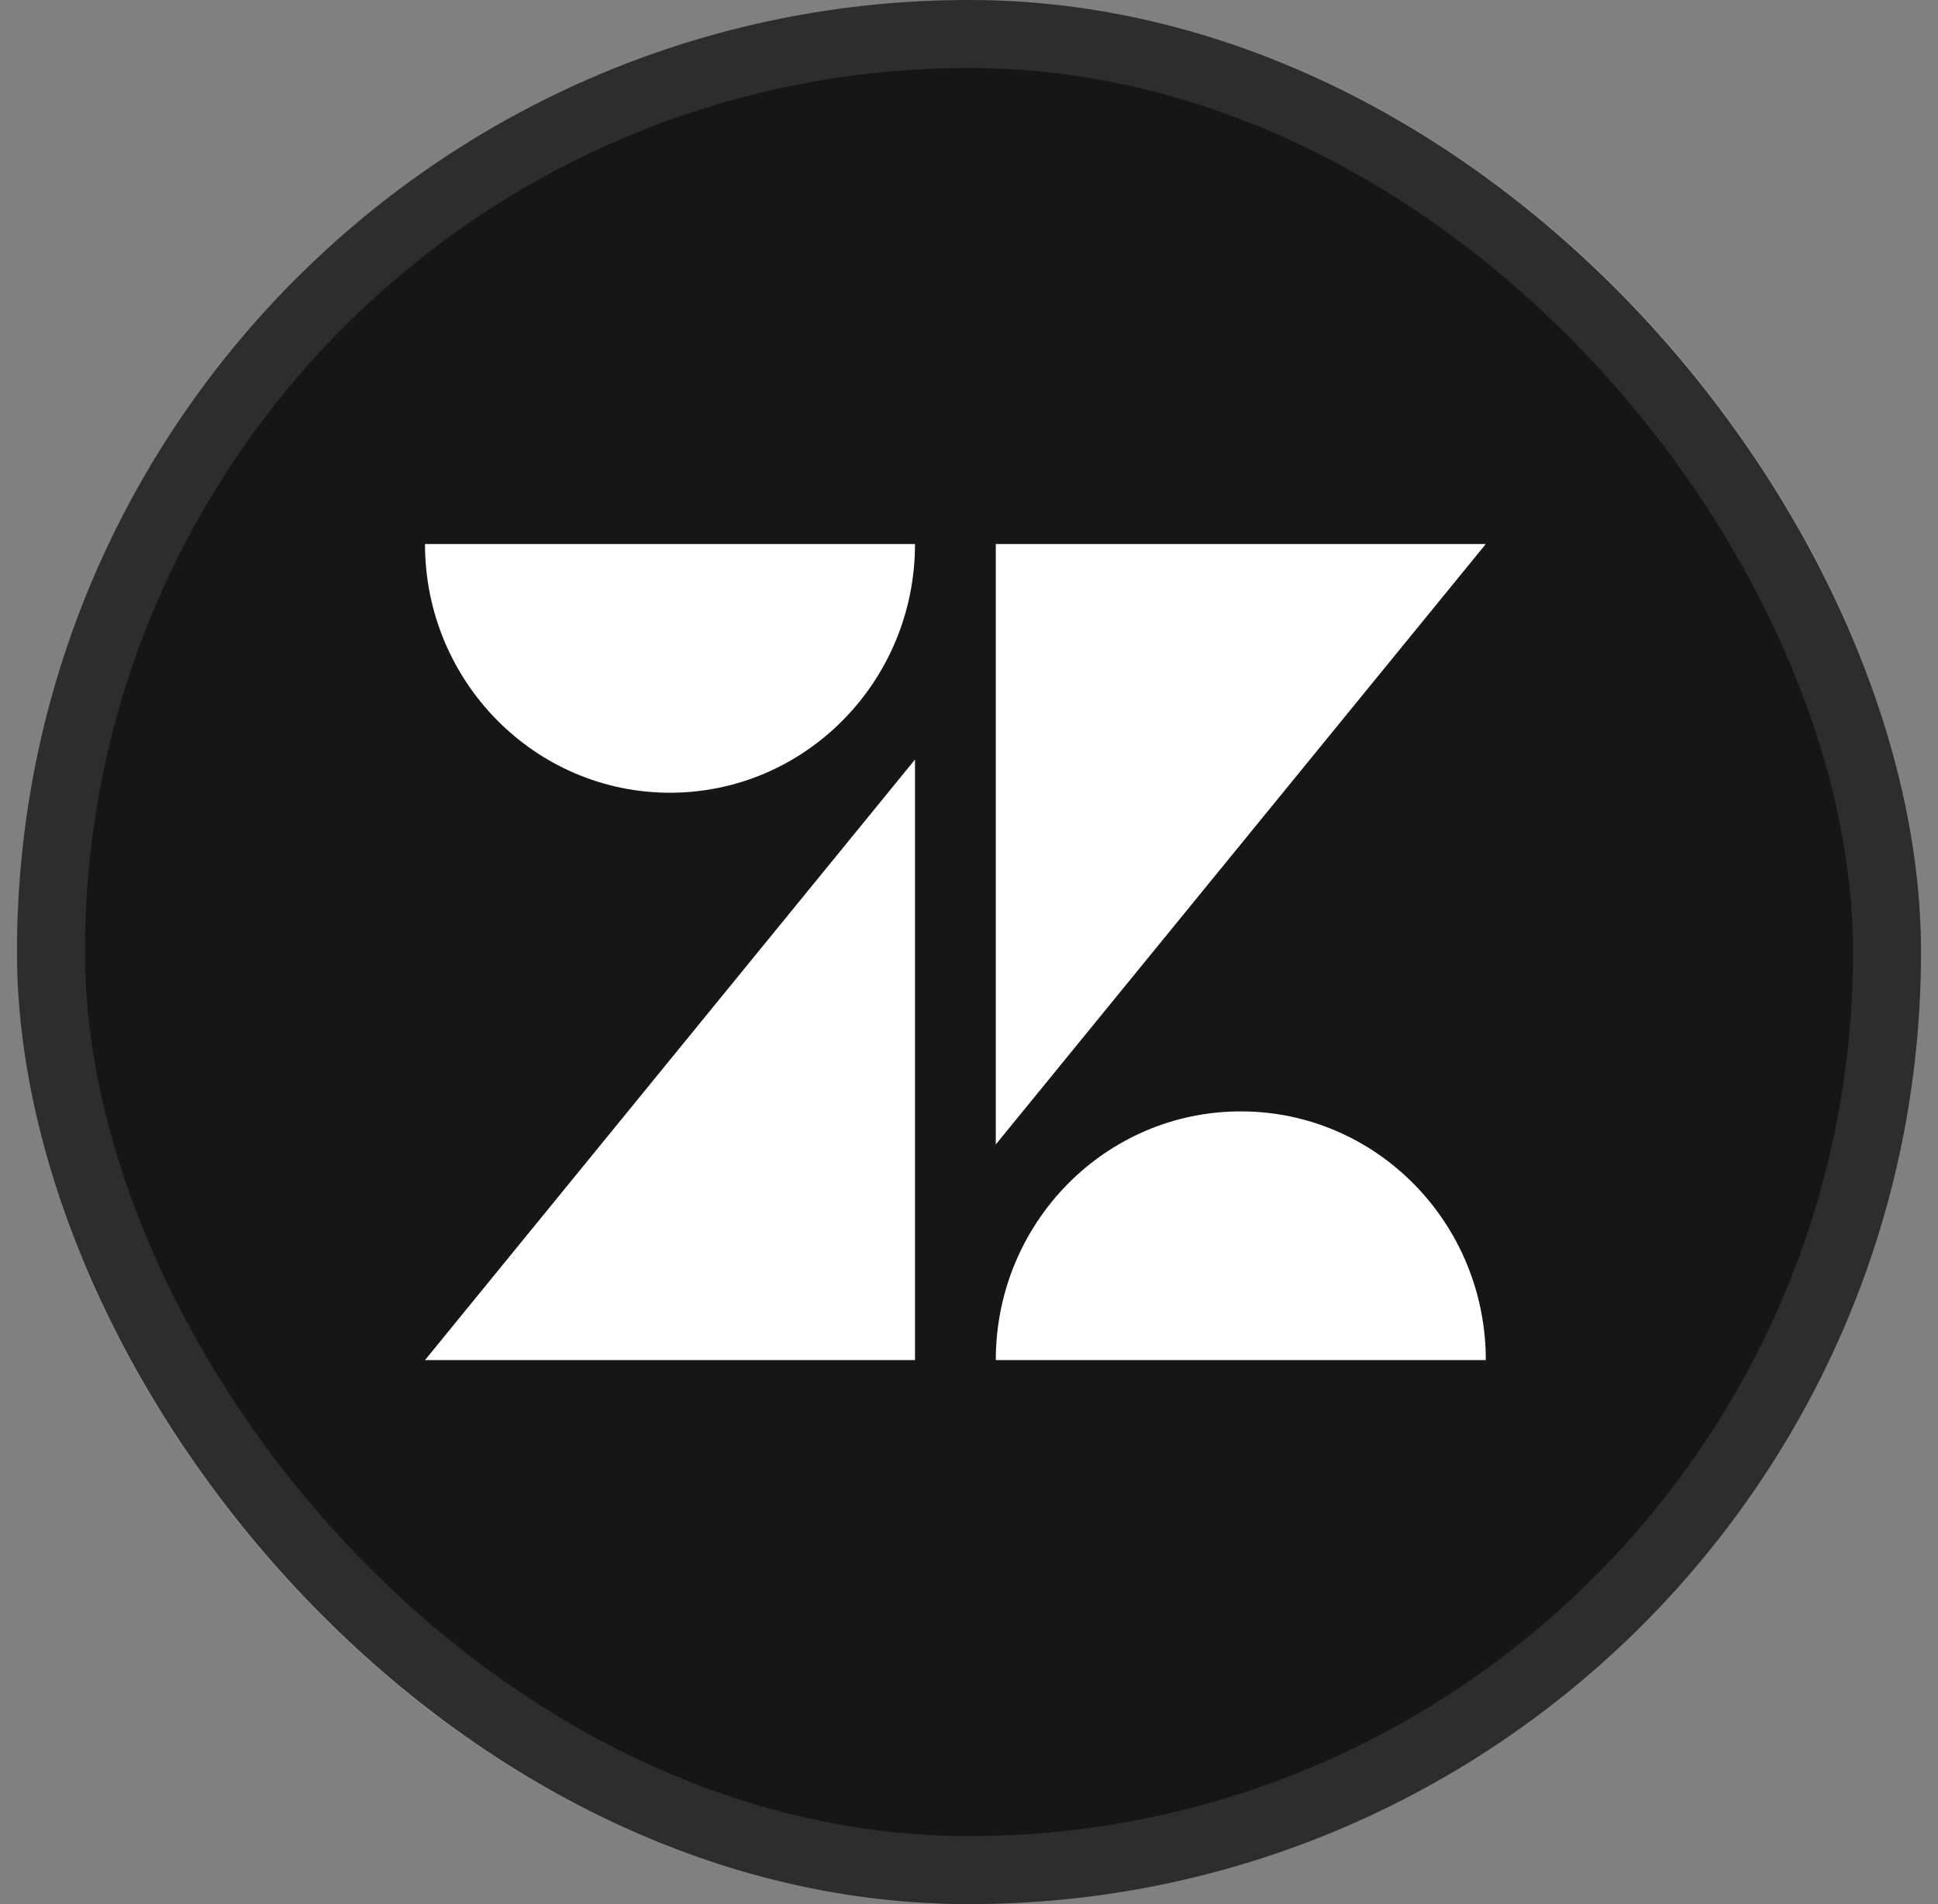
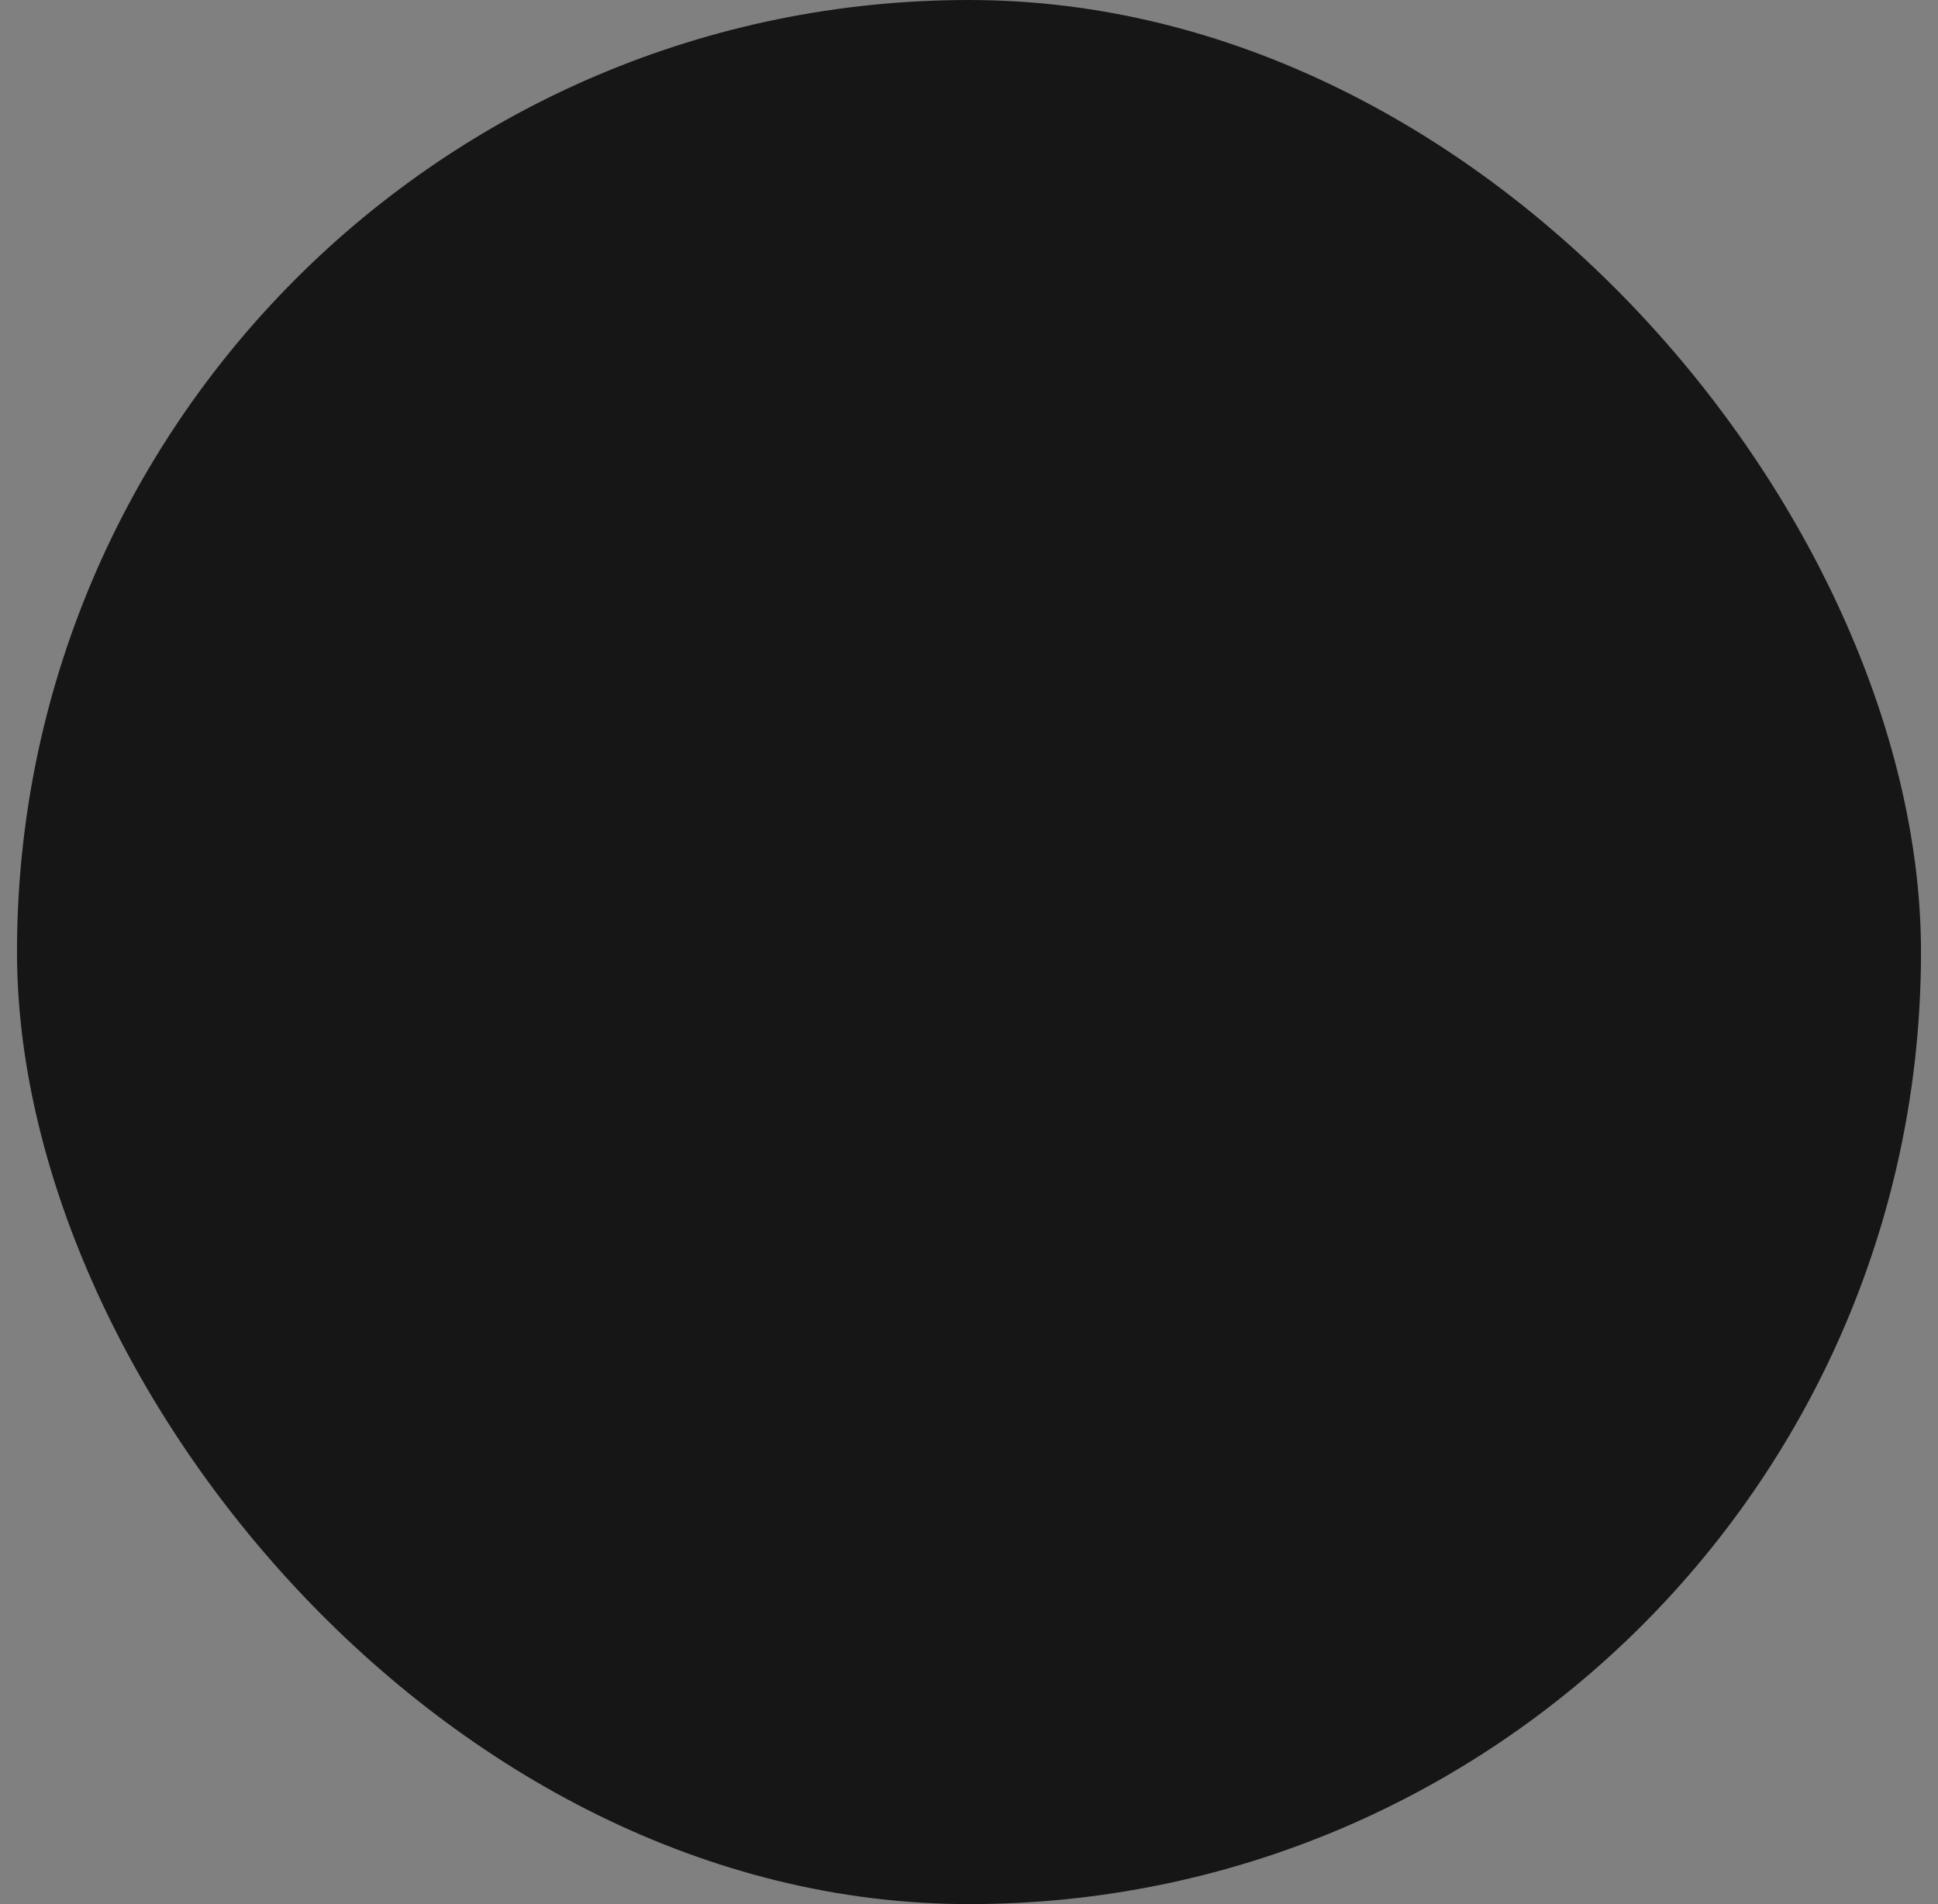
<svg xmlns="http://www.w3.org/2000/svg" width="57" height="56" viewBox="0 0 57 56" fill="none">
  <rect x="0" y="0" width="57" height="56" fill="#808080" stroke="none" />
  <g id="icon">
    <rect x="0.5" width="56" height="56" rx="28" fill="#161616" />
-     <rect x="1.5" y="1" width="54" height="54" rx="27" stroke="white" stroke-opacity="0.1" stroke-width="2" />
-     <path id="Vector" d="M26.912 22.338V40H12.5L26.912 22.338ZM26.912 16C26.912 20.038 23.684 23.314 19.706 23.314C15.727 23.314 12.5 20.038 12.5 16H26.912ZM29.288 40C29.288 35.958 32.512 32.686 36.494 32.686C40.477 32.686 43.7 35.962 43.7 40H29.288ZM29.288 33.658V16H43.7L29.288 33.658Z" fill="white" />
  </g>
</svg>